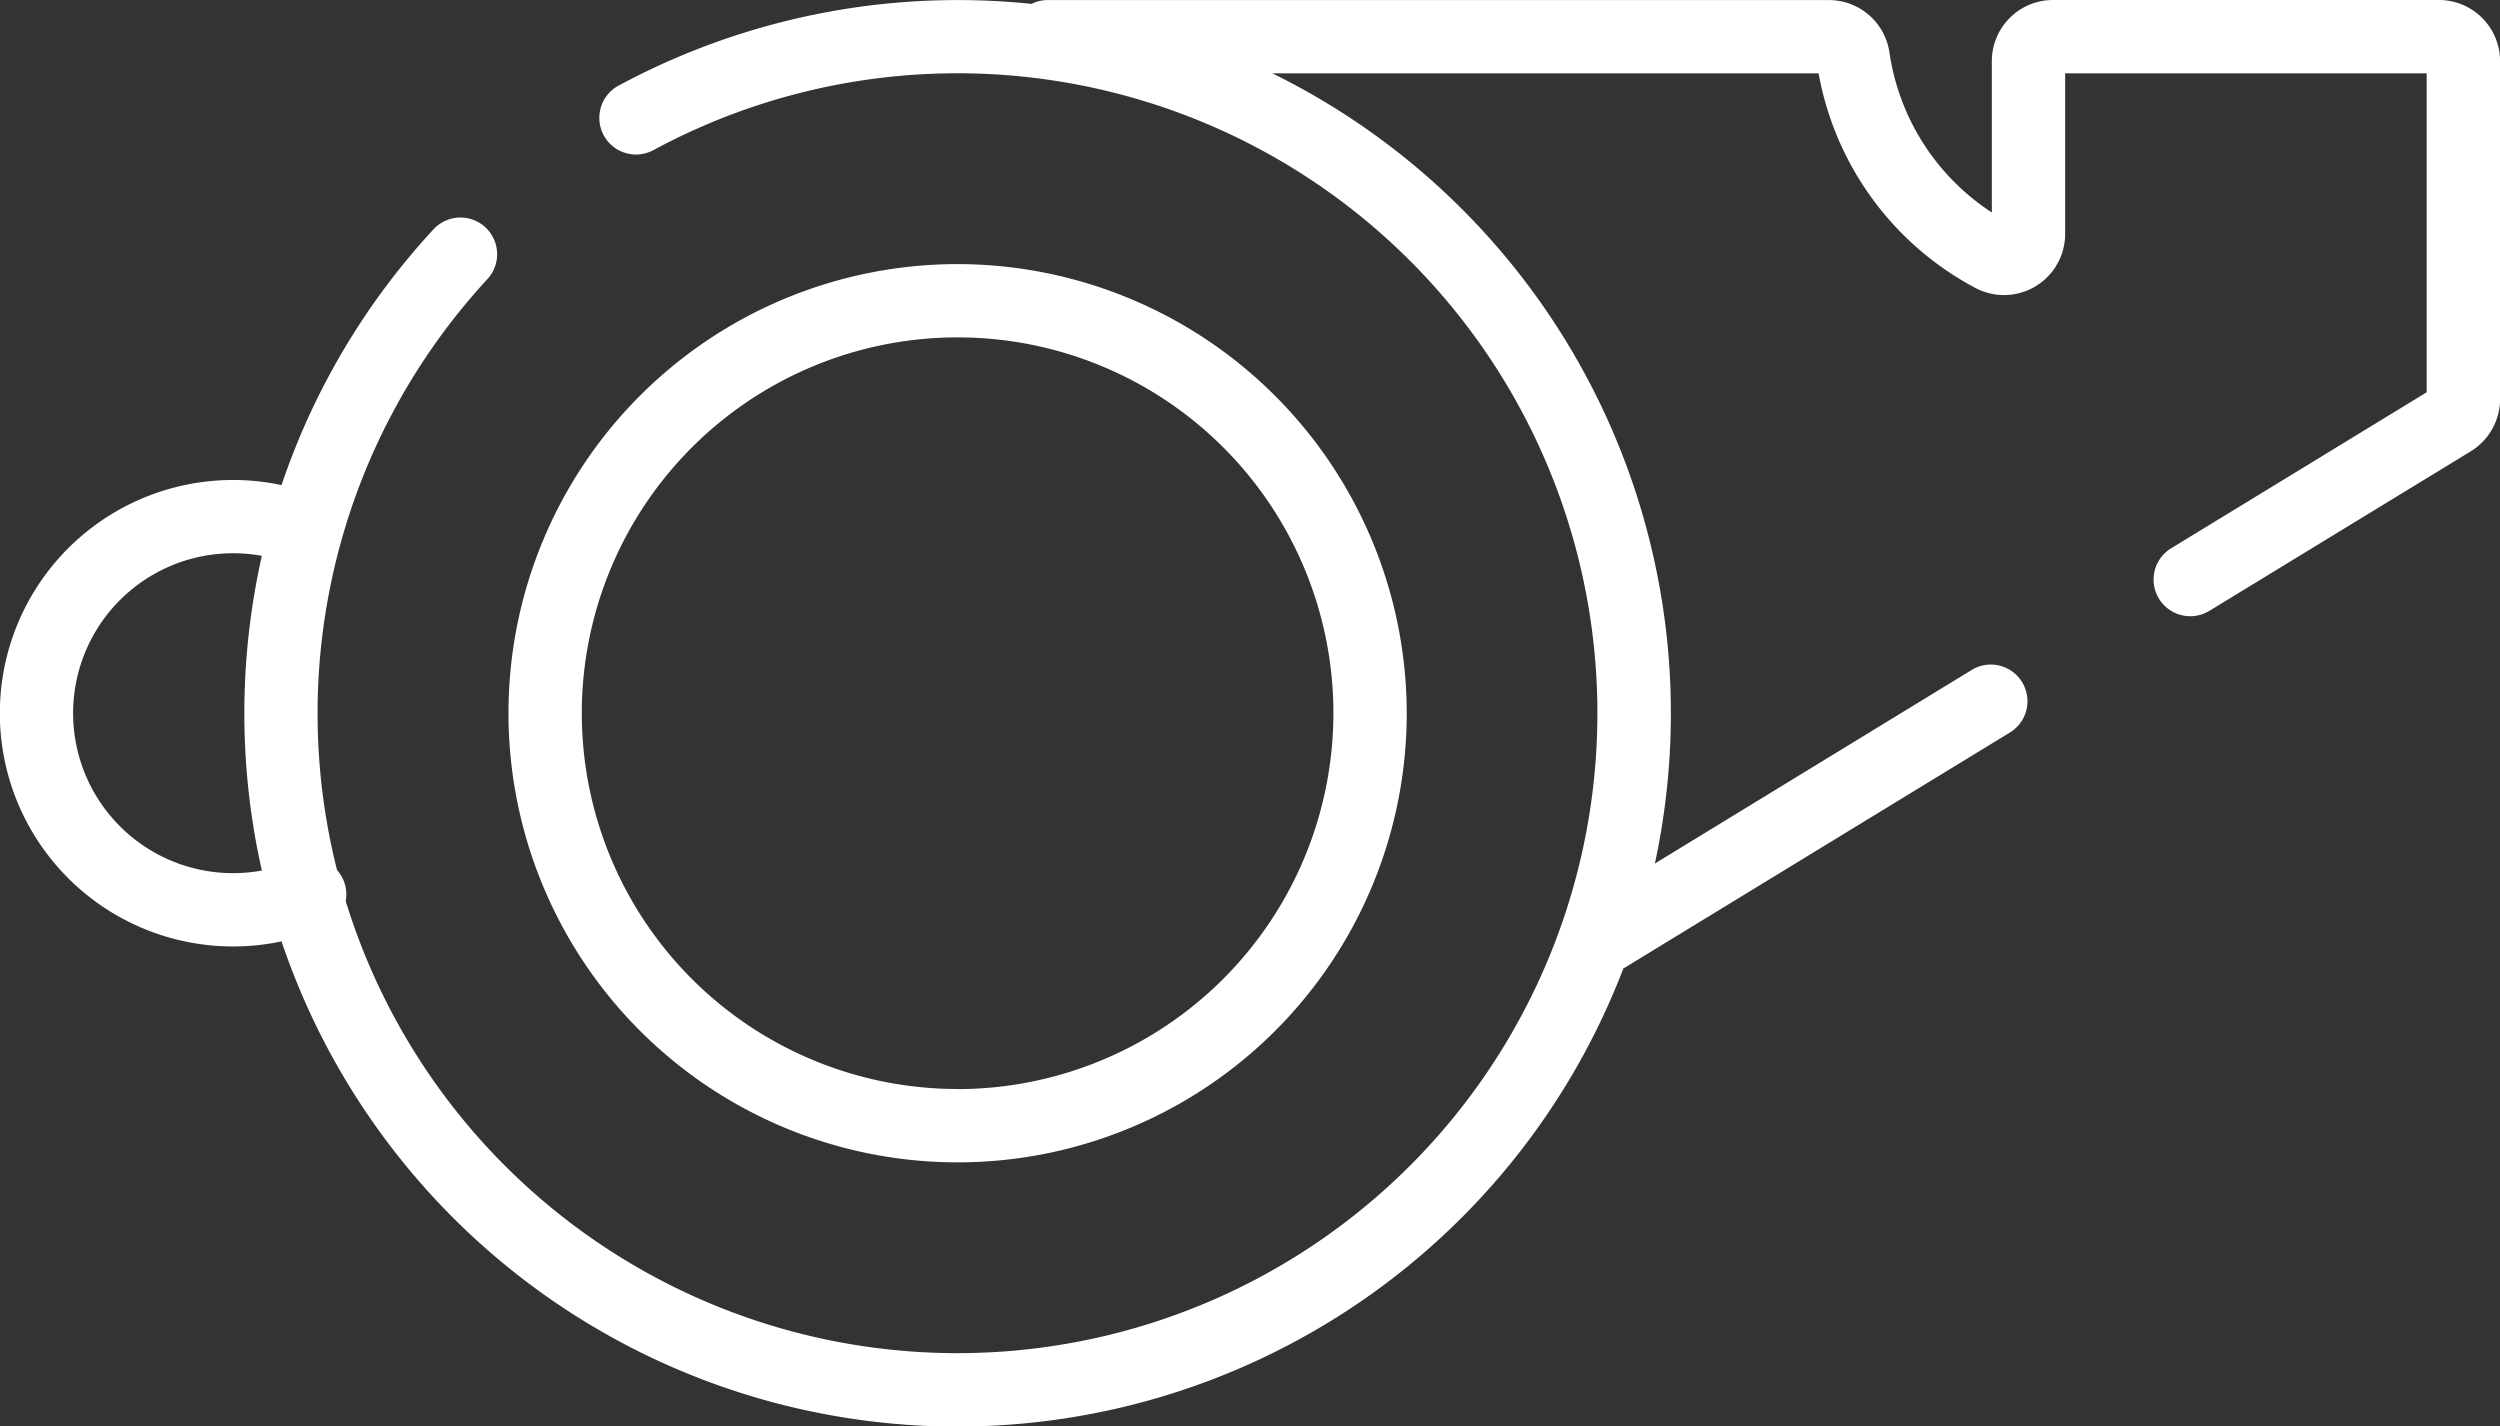
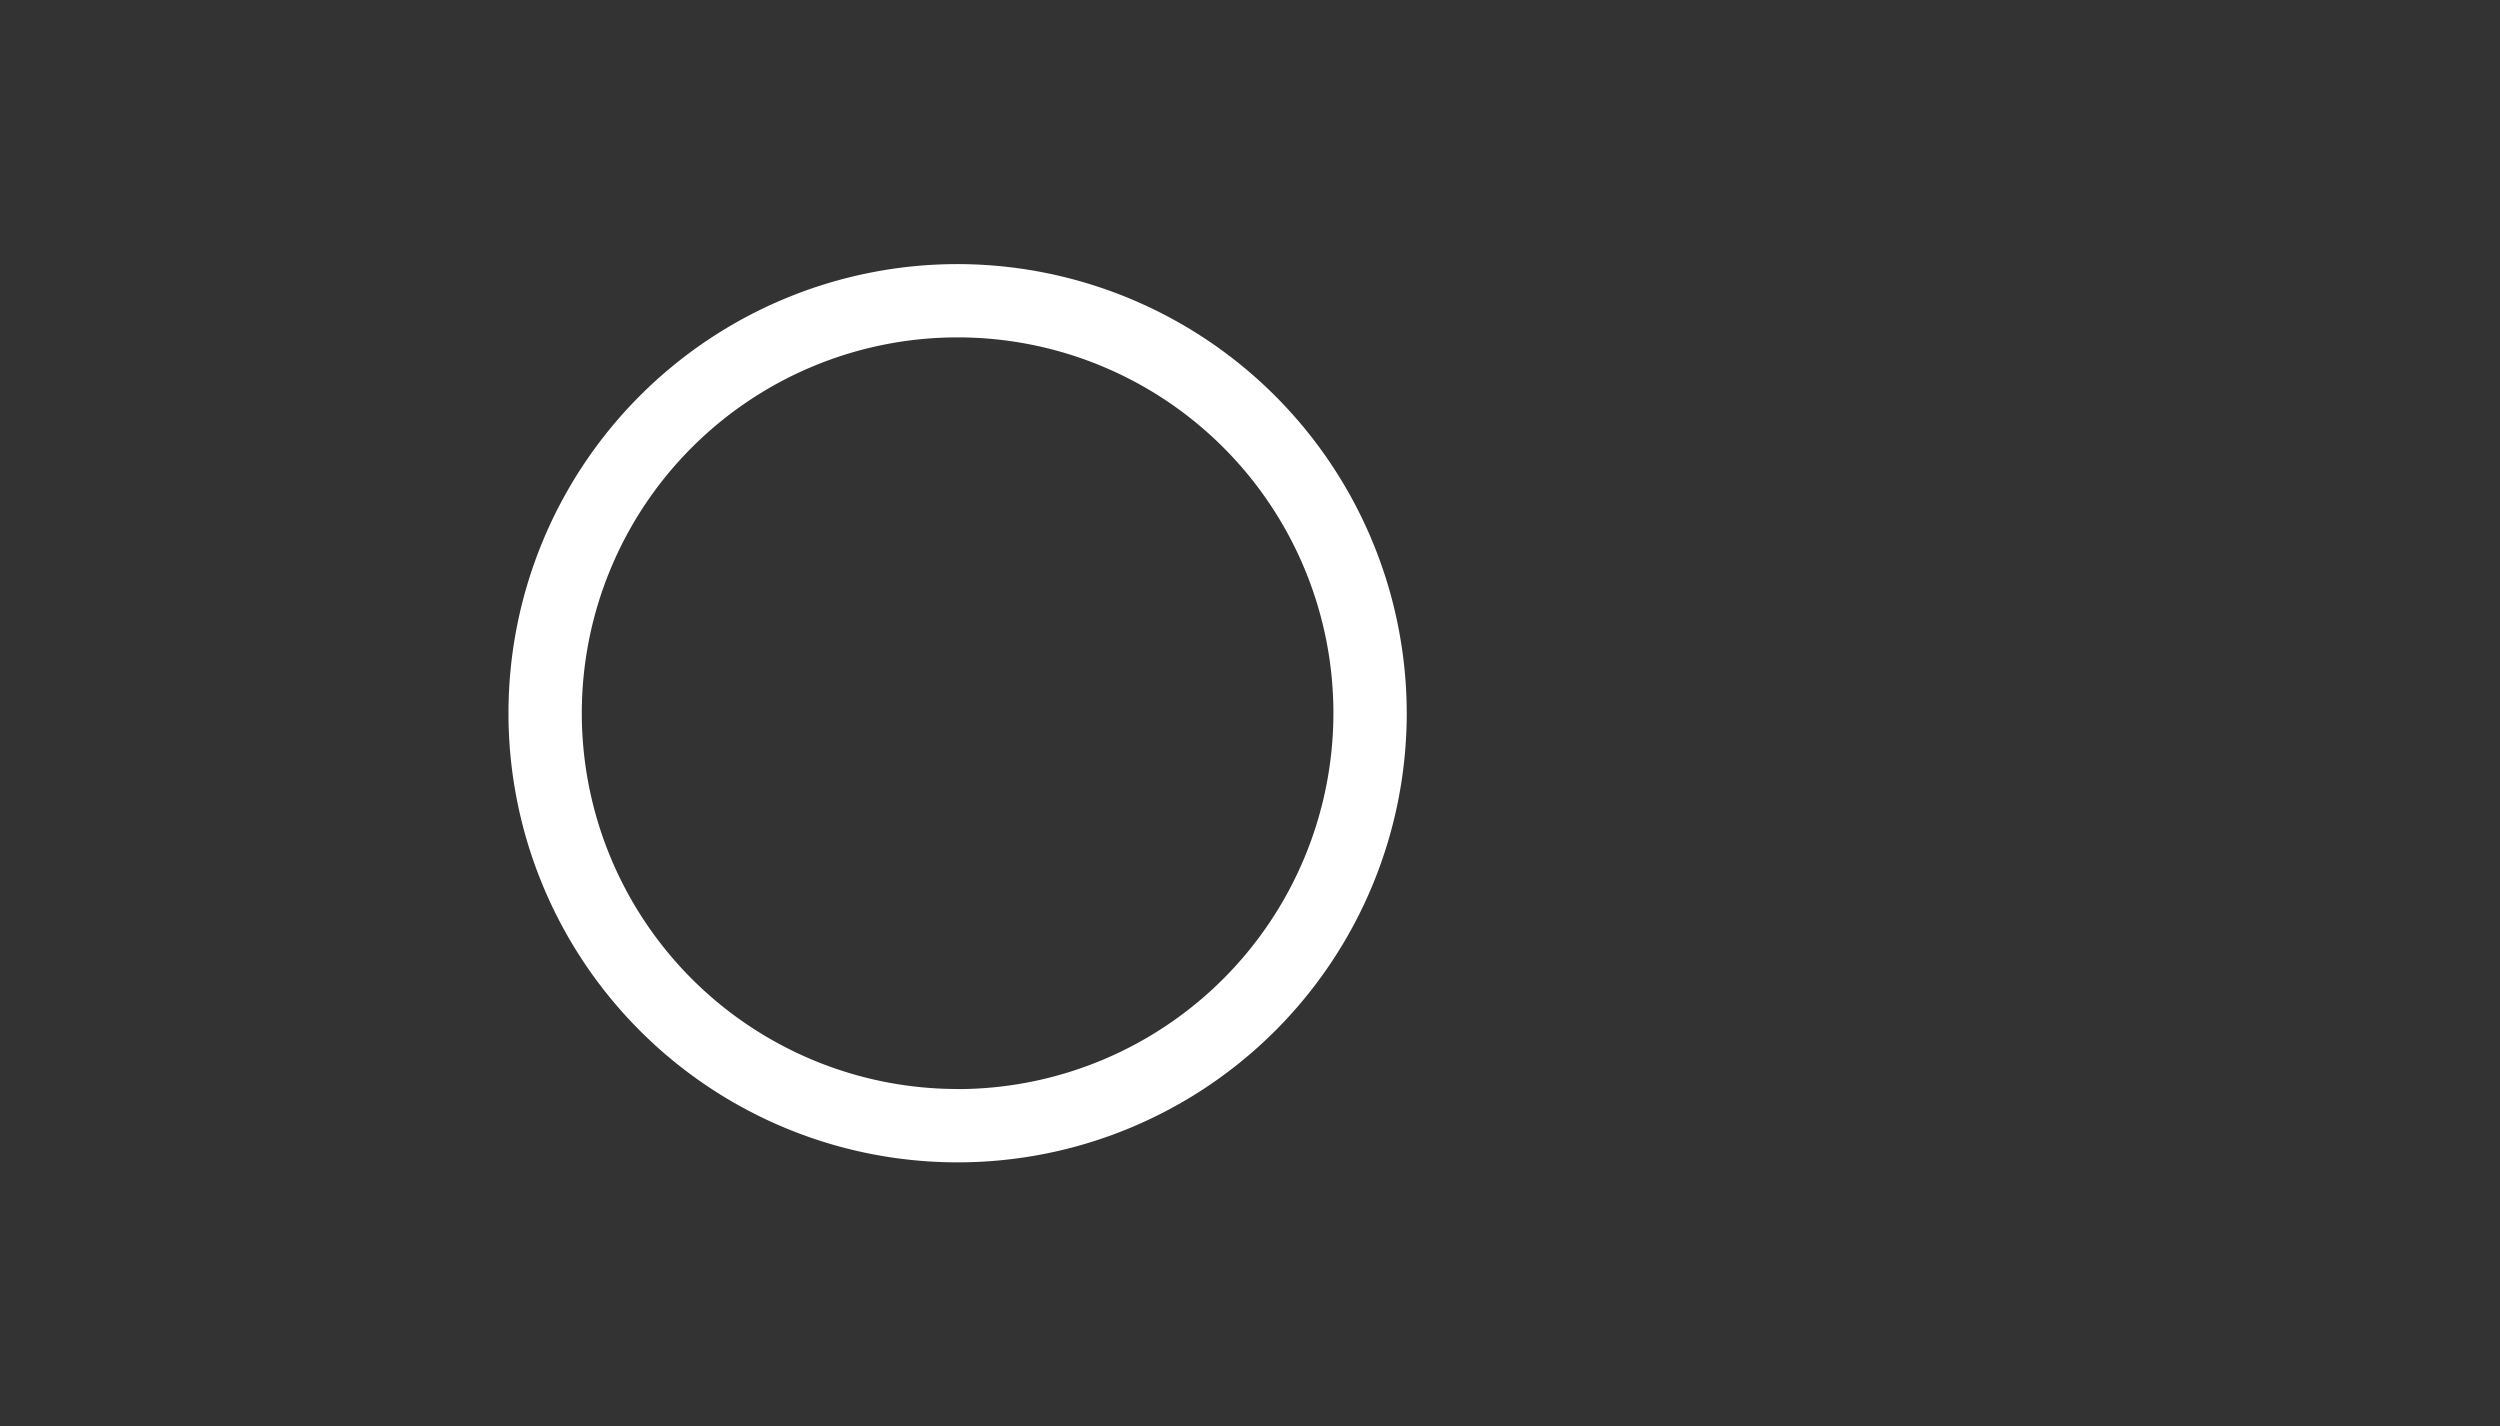
<svg xmlns="http://www.w3.org/2000/svg" viewBox="0 0 72.663 41.46">
  <rect x="0" y="0" width="72.663" height="41.46" fill="#333333" stroke="none" />
  <defs>
    <style>.a{fill:#fff;}</style>
  </defs>
  <g transform="translate(0 0)">
    <g transform="translate(0 0)">
      <g transform="translate(0 0)">
-         <path class="a" d="M70.888,109.935H59.669a1.778,1.778,0,0,0-1.776,1.776v4.4a6.7,6.7,0,0,1-2.975-4.649,1.783,1.783,0,0,0-1.758-1.525H30.448a1.059,1.059,0,0,0-.47.111,20.779,20.779,0,0,0-12,2.376,1.065,1.065,0,1,0,1.014,1.874,18.6,18.6,0,1,1-8.944,21.826,1.059,1.059,0,0,0-.252-.9,18.61,18.61,0,0,1,4.37-17.176A1.065,1.065,0,0,0,12.6,116.6a20.675,20.675,0,0,0-4.417,7.434,6.779,6.779,0,1,0,0,13.262,20.73,20.73,0,0,0,39,.789l11.235-6.859a1.065,1.065,0,1,0-1.11-1.819L48.1,135.033A20.73,20.73,0,0,0,36.98,112.066H52.858a8.83,8.83,0,0,0,4.531,6.224,1.777,1.777,0,0,0,2.635-1.554v-4.669H70.532v9.27l-7.427,4.534a1.065,1.065,0,1,0,1.11,1.819l7.6-4.638a1.787,1.787,0,0,0,.85-1.516v-9.825A1.778,1.778,0,0,0,70.888,109.935ZM6.779,135.313a4.649,4.649,0,1,1,.832-9.222,20.8,20.8,0,0,0,0,9.147A4.677,4.677,0,0,1,6.779,135.313Z" transform="translate(0 -109.935)" />
-       </g>
+         </g>
    </g>
    <g transform="translate(14.779 7.676)">
      <g transform="translate(0 0)">
        <path class="a" d="M117.188,164.021a13.054,13.054,0,1,0,13.054,13.054A13.068,13.068,0,0,0,117.188,164.021Zm0,23.976a10.923,10.923,0,1,1,10.923-10.923A10.935,10.935,0,0,1,117.188,188Z" transform="translate(-104.134 -164.021)" />
      </g>
    </g>
  </g>
</svg>